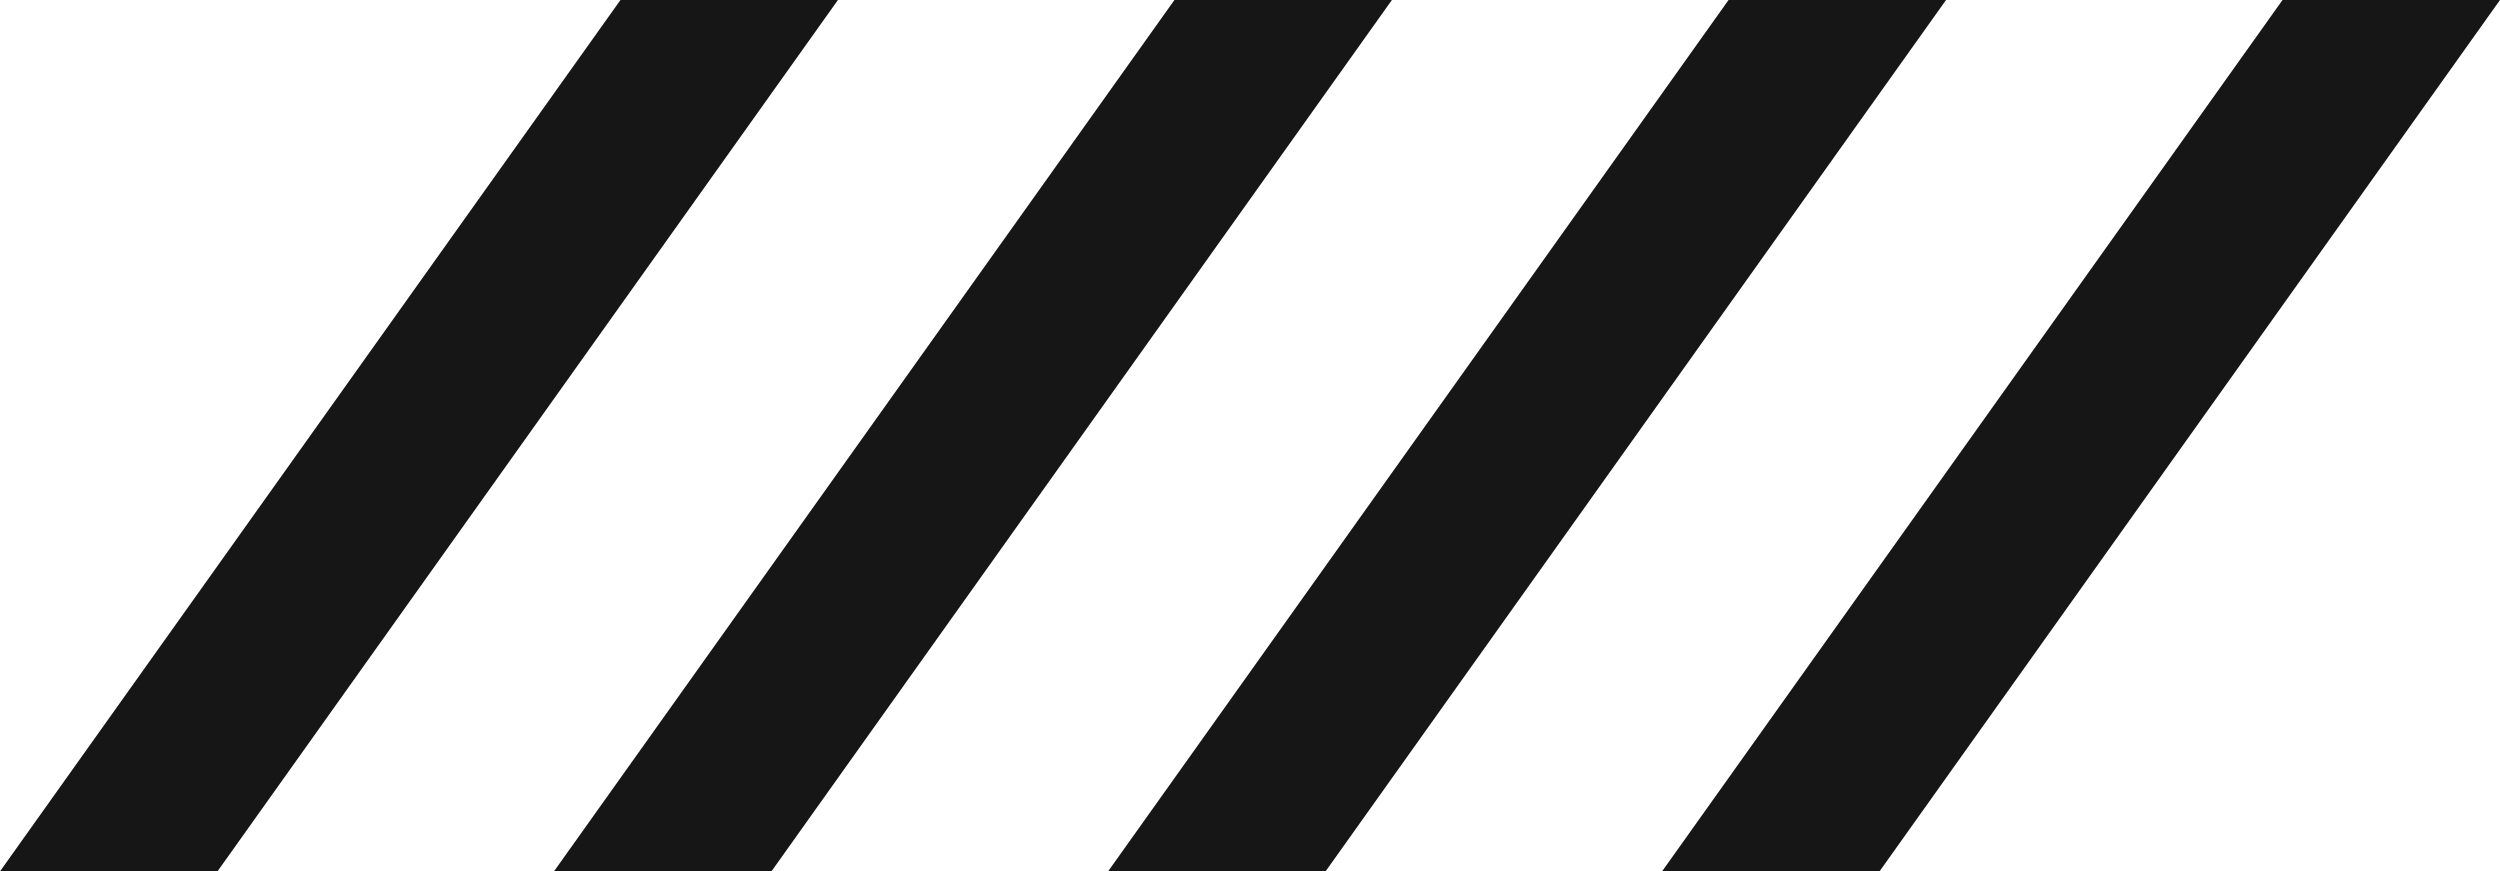
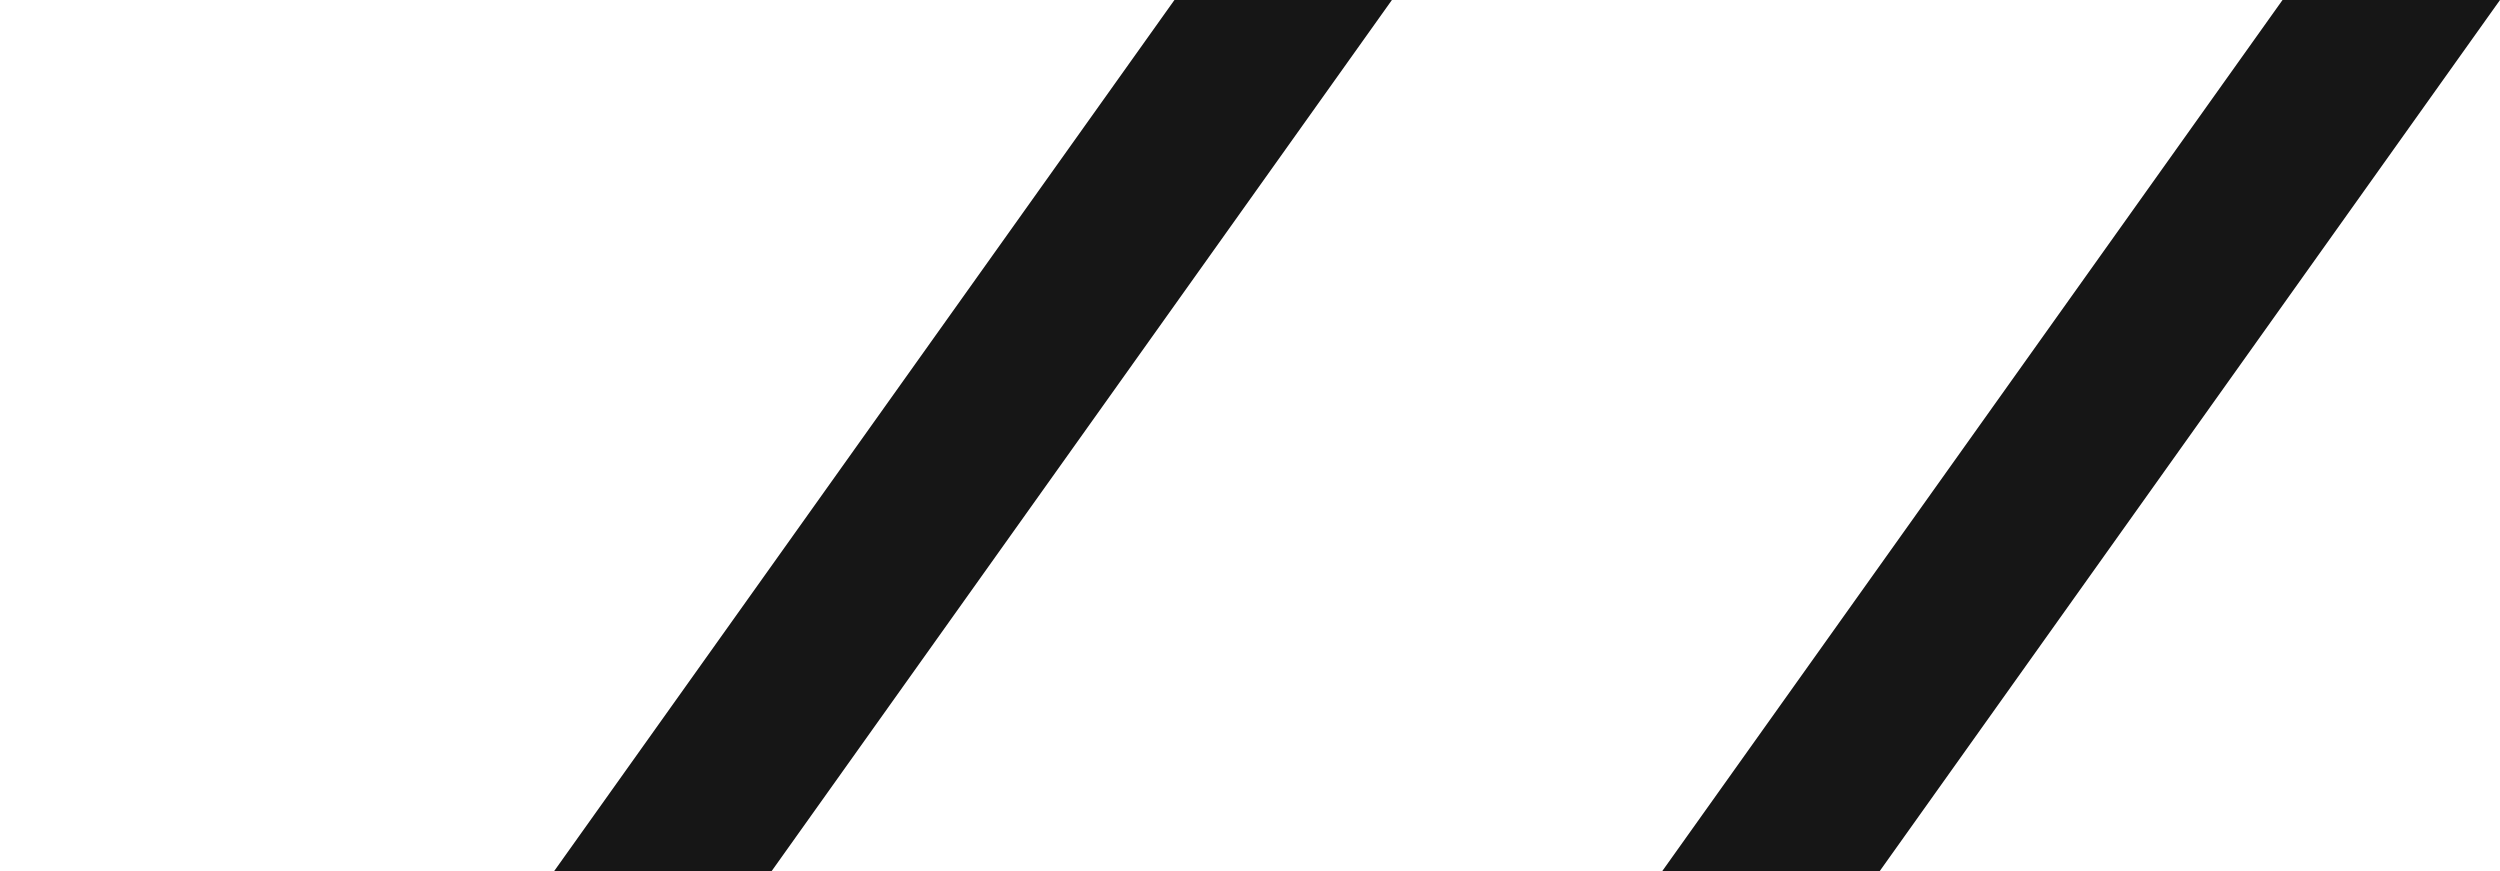
<svg xmlns="http://www.w3.org/2000/svg" id="Layer_2" data-name="Layer 2" viewBox="0 0 155.65 54.25">
  <defs>
    <style>
      .cls-1 {
        fill: #161616;
      }
    </style>
  </defs>
  <g id="Layer_1-2" data-name="Layer 1">
    <g>
-       <path class="cls-1" d="M52.17,0L13.54,54.25H0L38.63,0h13.54Z" />
      <path class="cls-1" d="M86.66,0l-38.63,54.25h-13.54L73.12,0h13.54Z" />
-       <path class="cls-1" d="M121.16,0l-38.63,54.25h-13.54L107.62,0h13.54Z" />
      <path class="cls-1" d="M155.65,0l-38.63,54.25h-13.54L142.11,0h13.54Z" />
    </g>
  </g>
</svg>